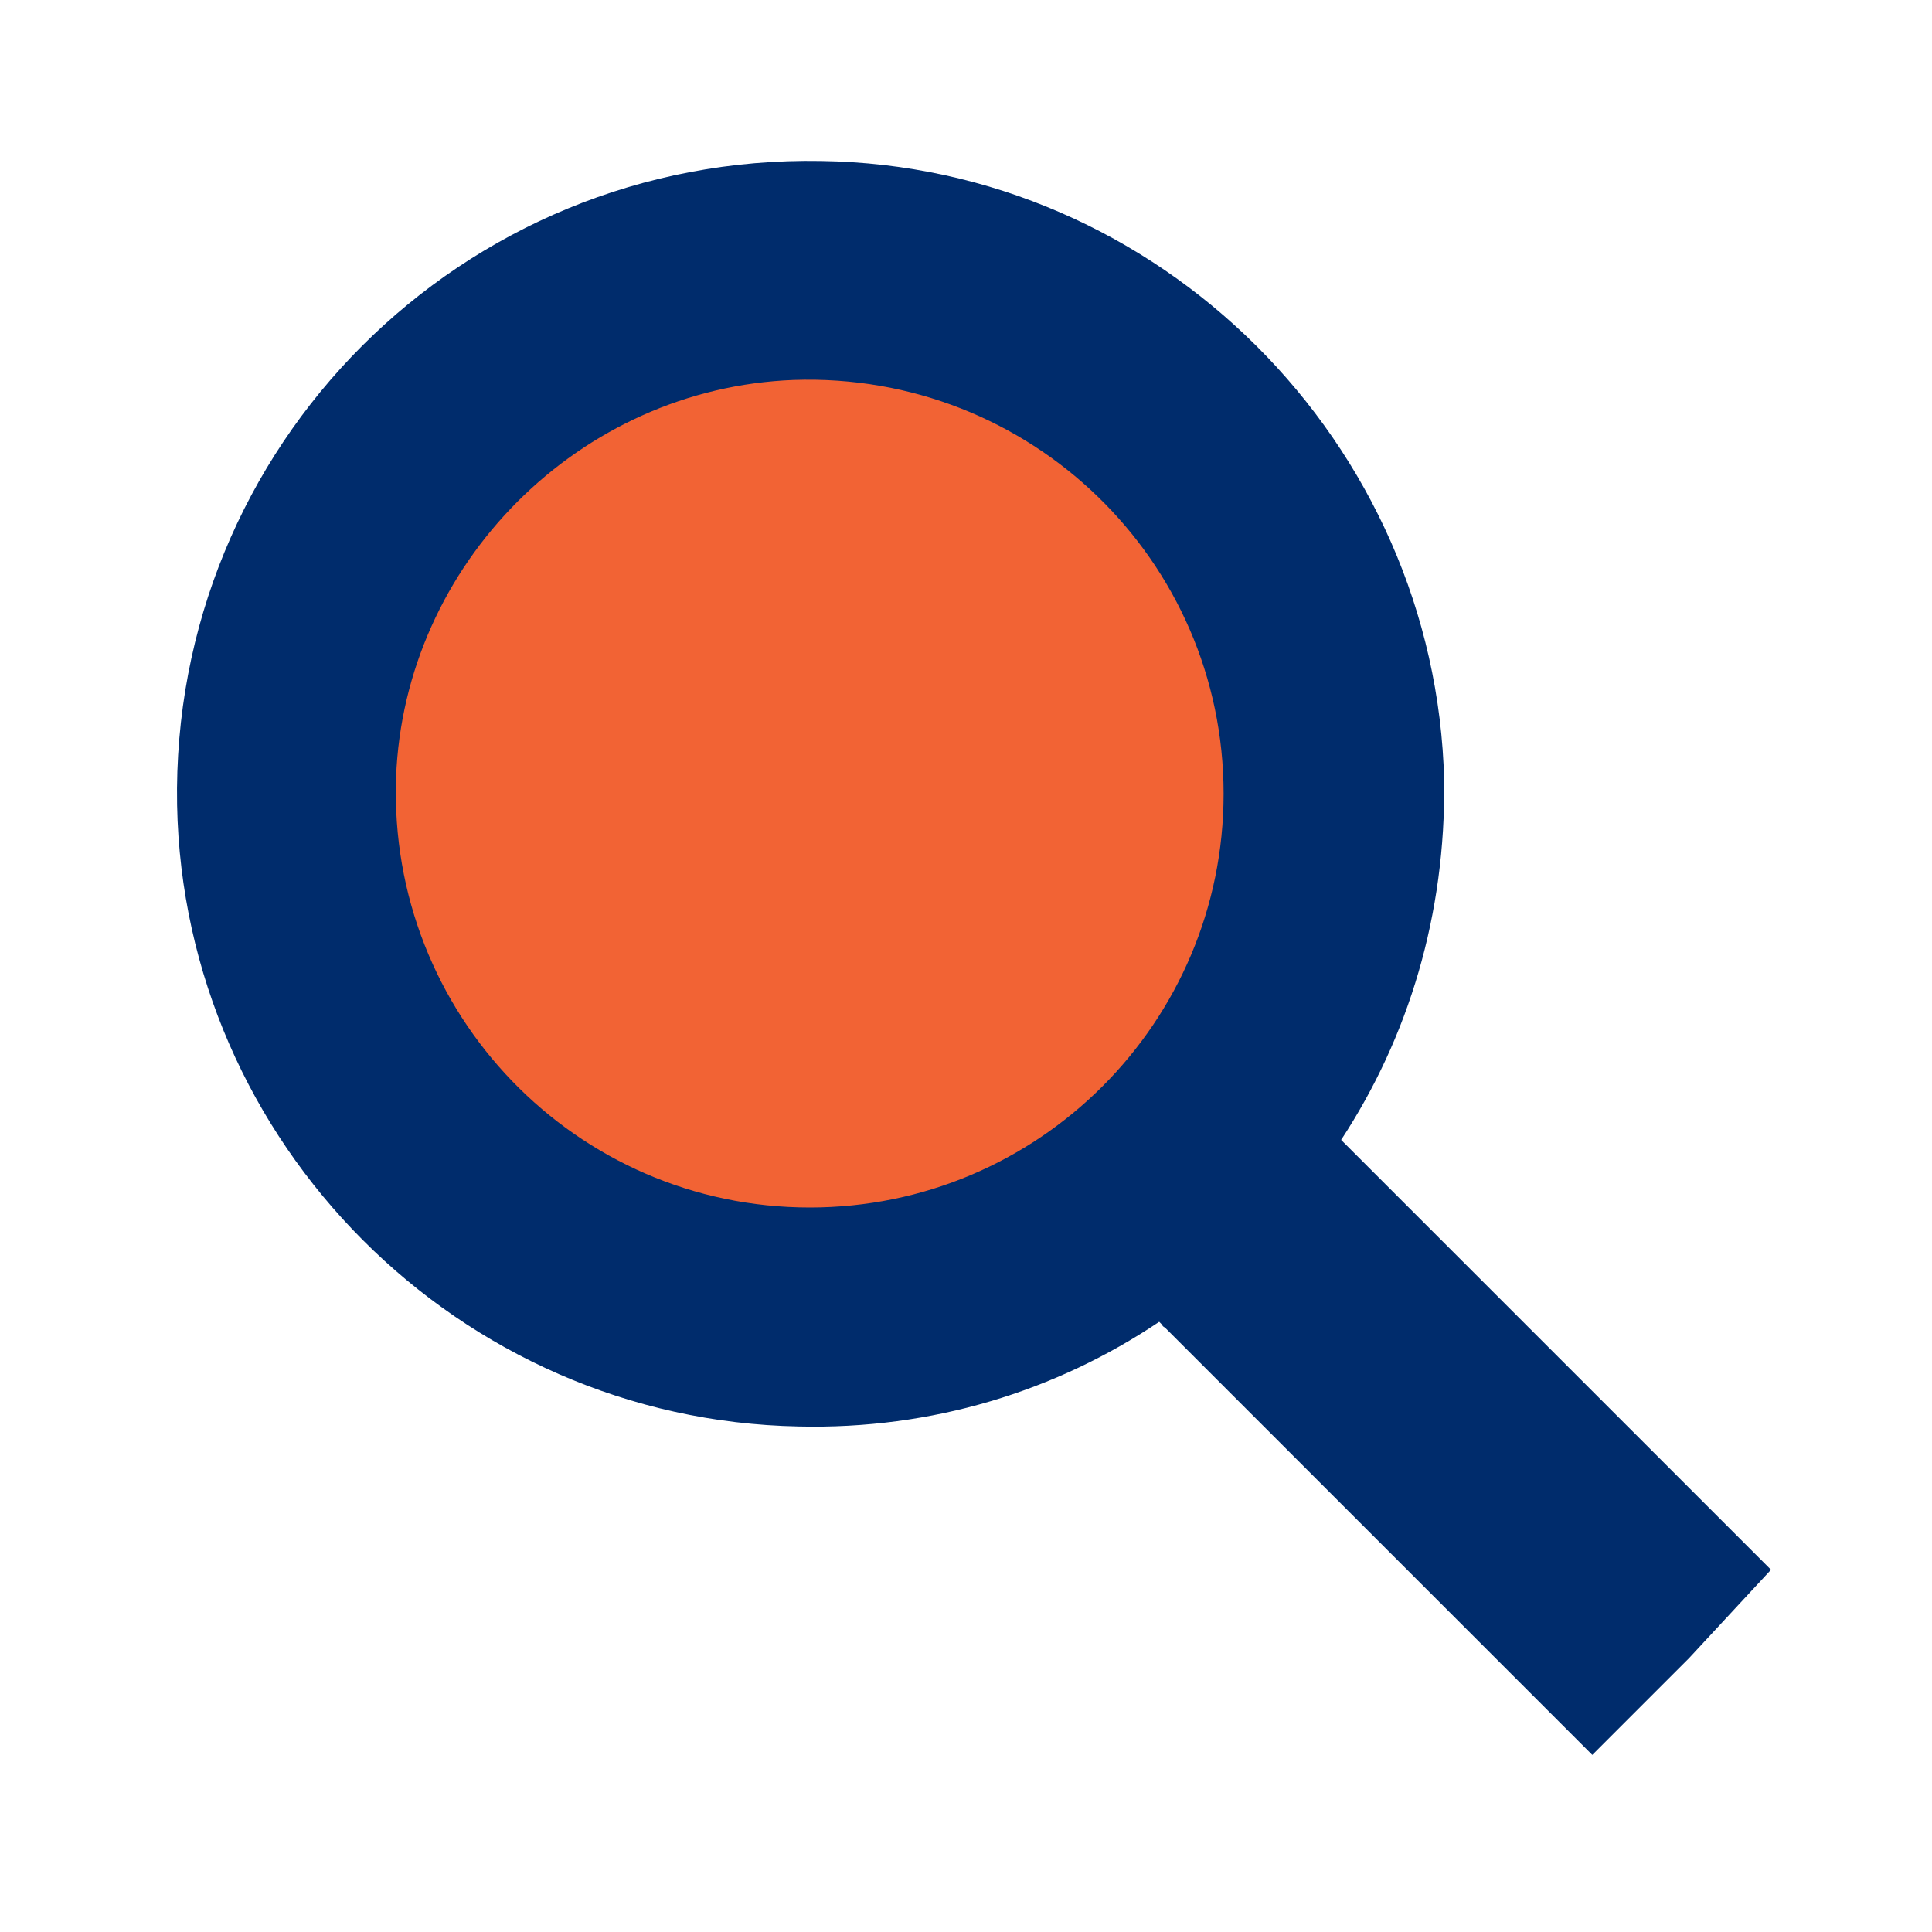
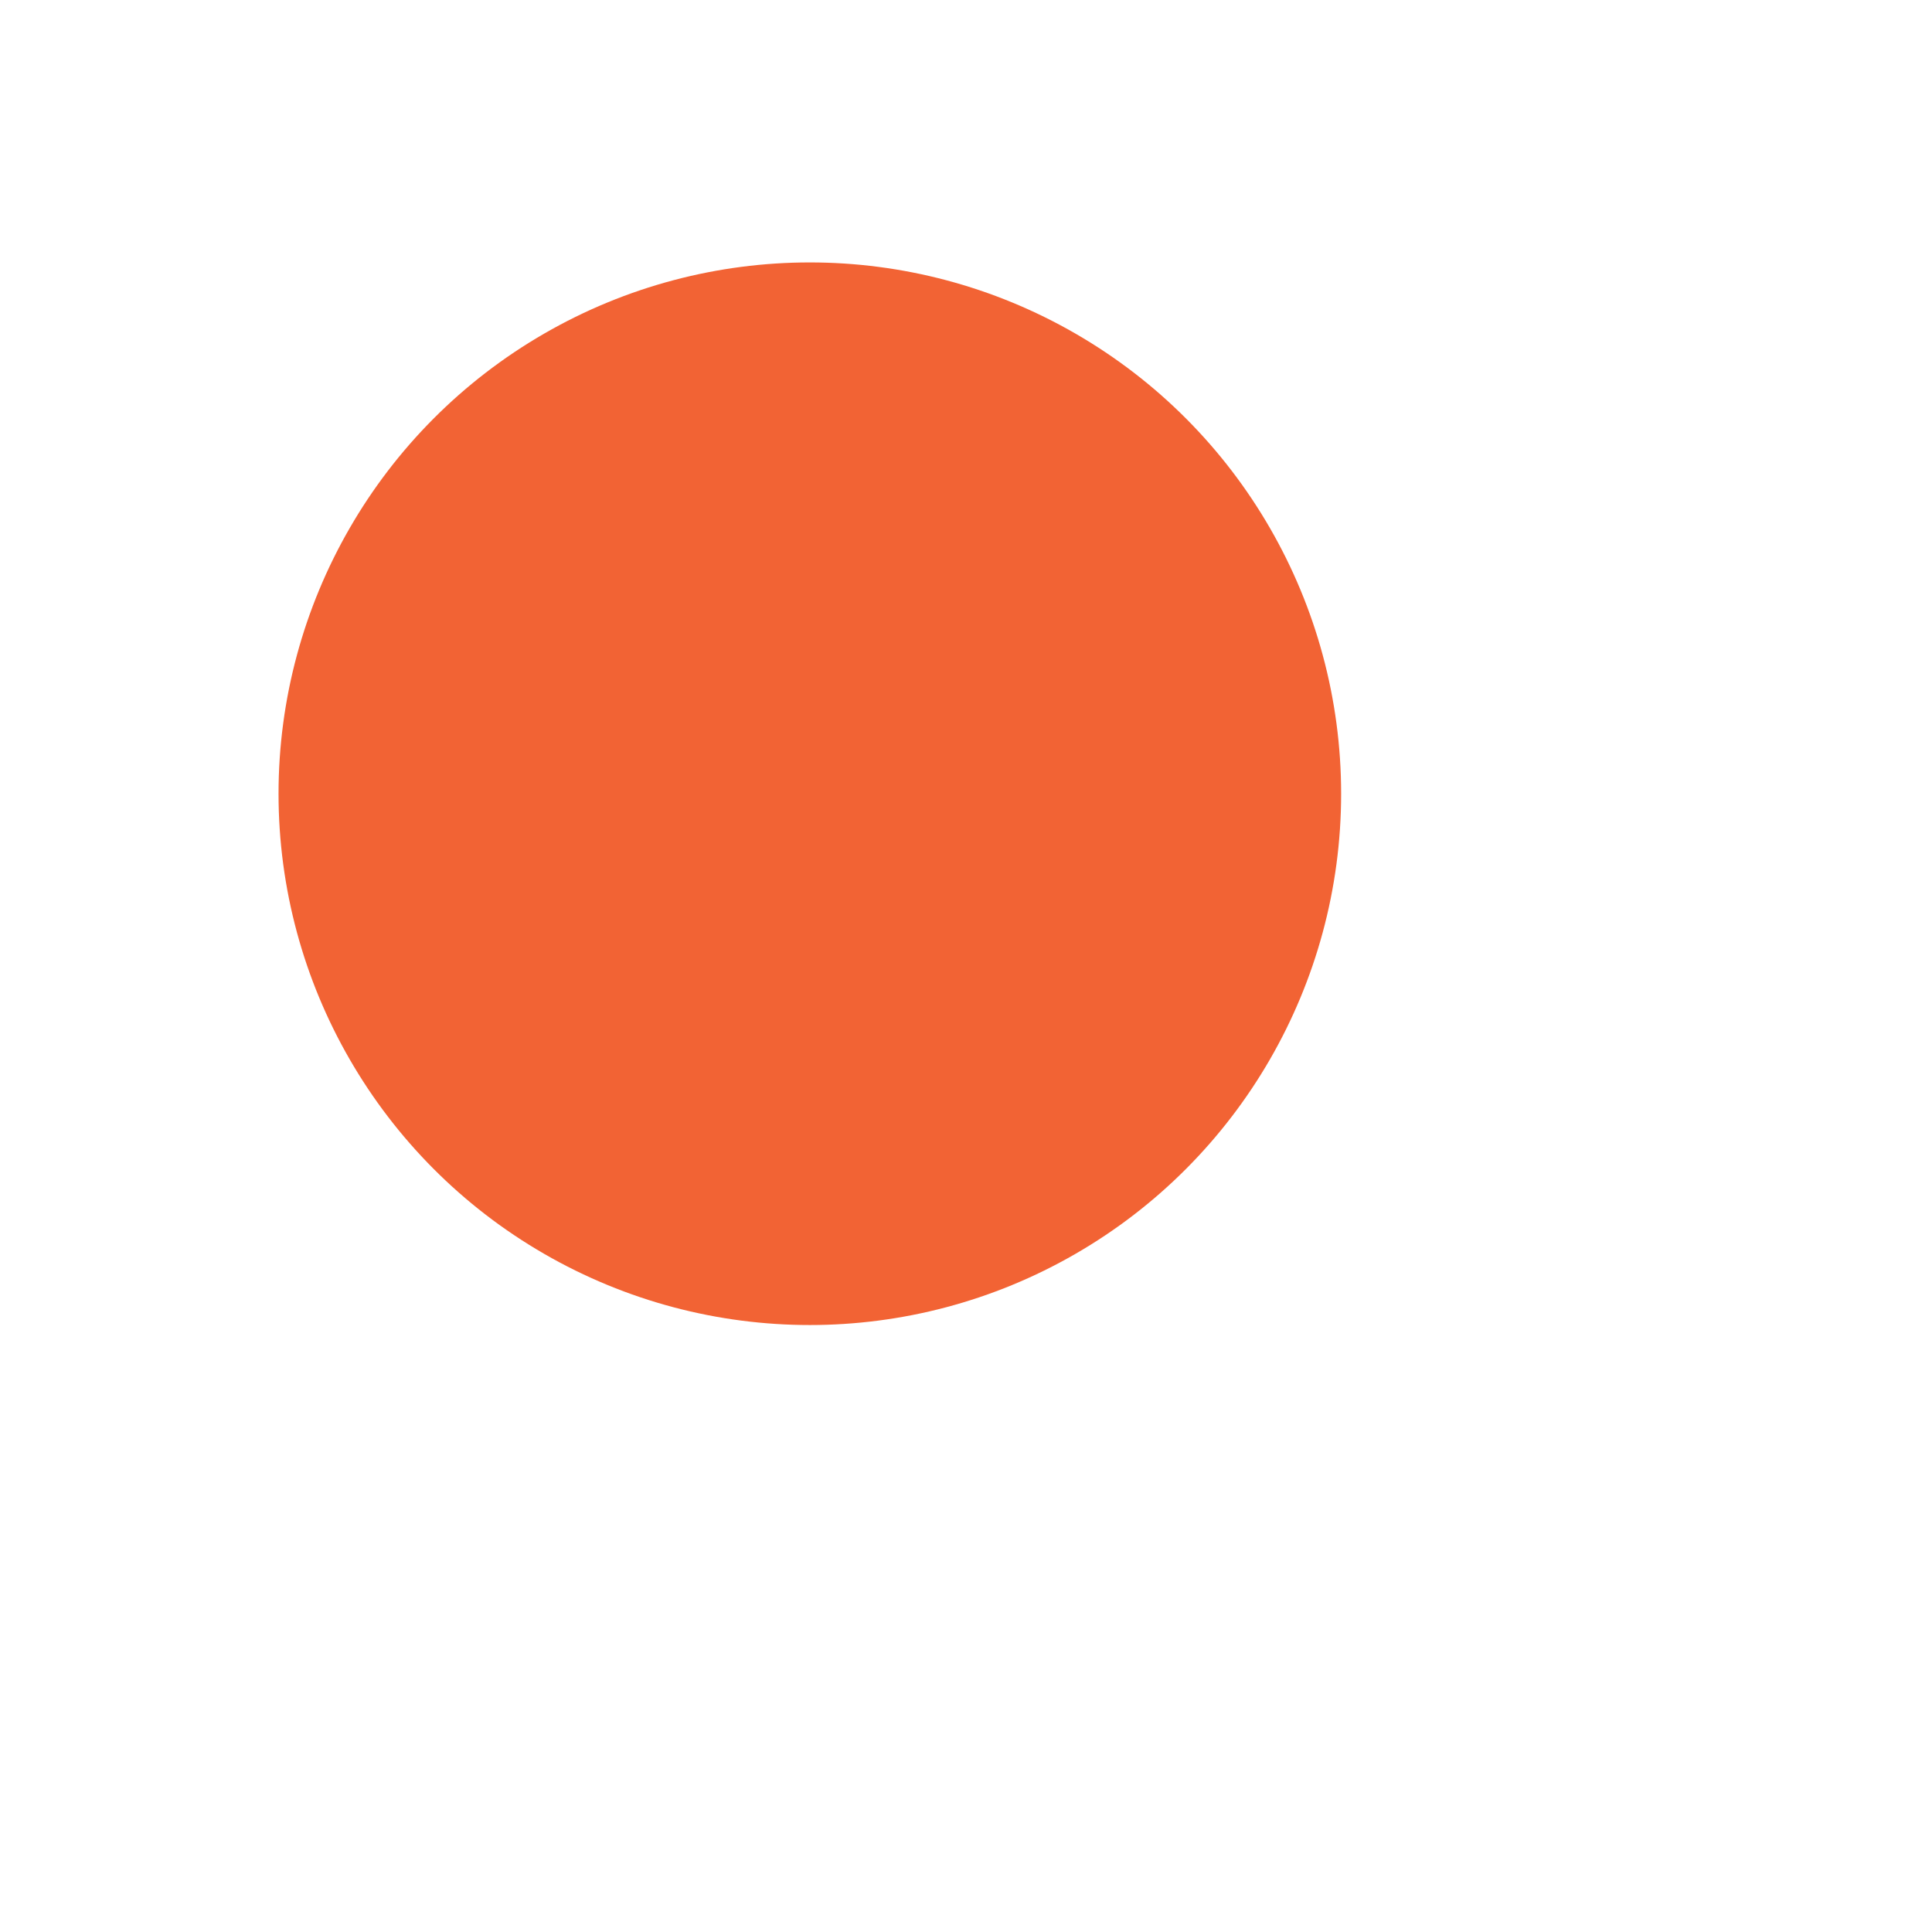
<svg xmlns="http://www.w3.org/2000/svg" version="1.1" id="Layer_1" x="0px" y="0px" width="120px" height="120px" viewBox="0 0 120 120" style="enable-background:new 0 0 120 120;" xml:space="preserve">
  <style type="text/css">
	.st0{fill-rule:evenodd;clip-rule:evenodd;fill:#F26334;}
	.st1{fill-rule:evenodd;clip-rule:evenodd;fill:#002C6C;}
</style>
  <circle class="st0" cx="50.3" cy="49.3" r="33" />
  <g>
-     <path class="st1" d="M110,97.5L83.3,70.8c4.2-6.4,6.5-14,6.4-22.3C89.2,27.5,72,10.3,51,10C28.7,9.6,10.6,27.7,11,50   c0.4,21,17.5,38.2,38.6,38.6c8.3,0.2,16-2.2,22.4-6.5l0.2,0.2c0,0.1,0.1,0.1,0.2,0.2l20.7,20.7c0.1,0.1,0.2,0.2,0.3,0.3l5.5,5.5   l5.1-5.1l0,0c0.3-0.3,0.6-0.6,0.9-0.9L110,97.5z M50.3,75c-14.5,0-26.2-12-25.7-26.7C25.1,35,36,24.1,49.3,23.6   C64,23.1,76,34.8,76,49.3C76,63.5,64.5,75,50.3,75z" />
-   </g>
+     </g>
</svg>